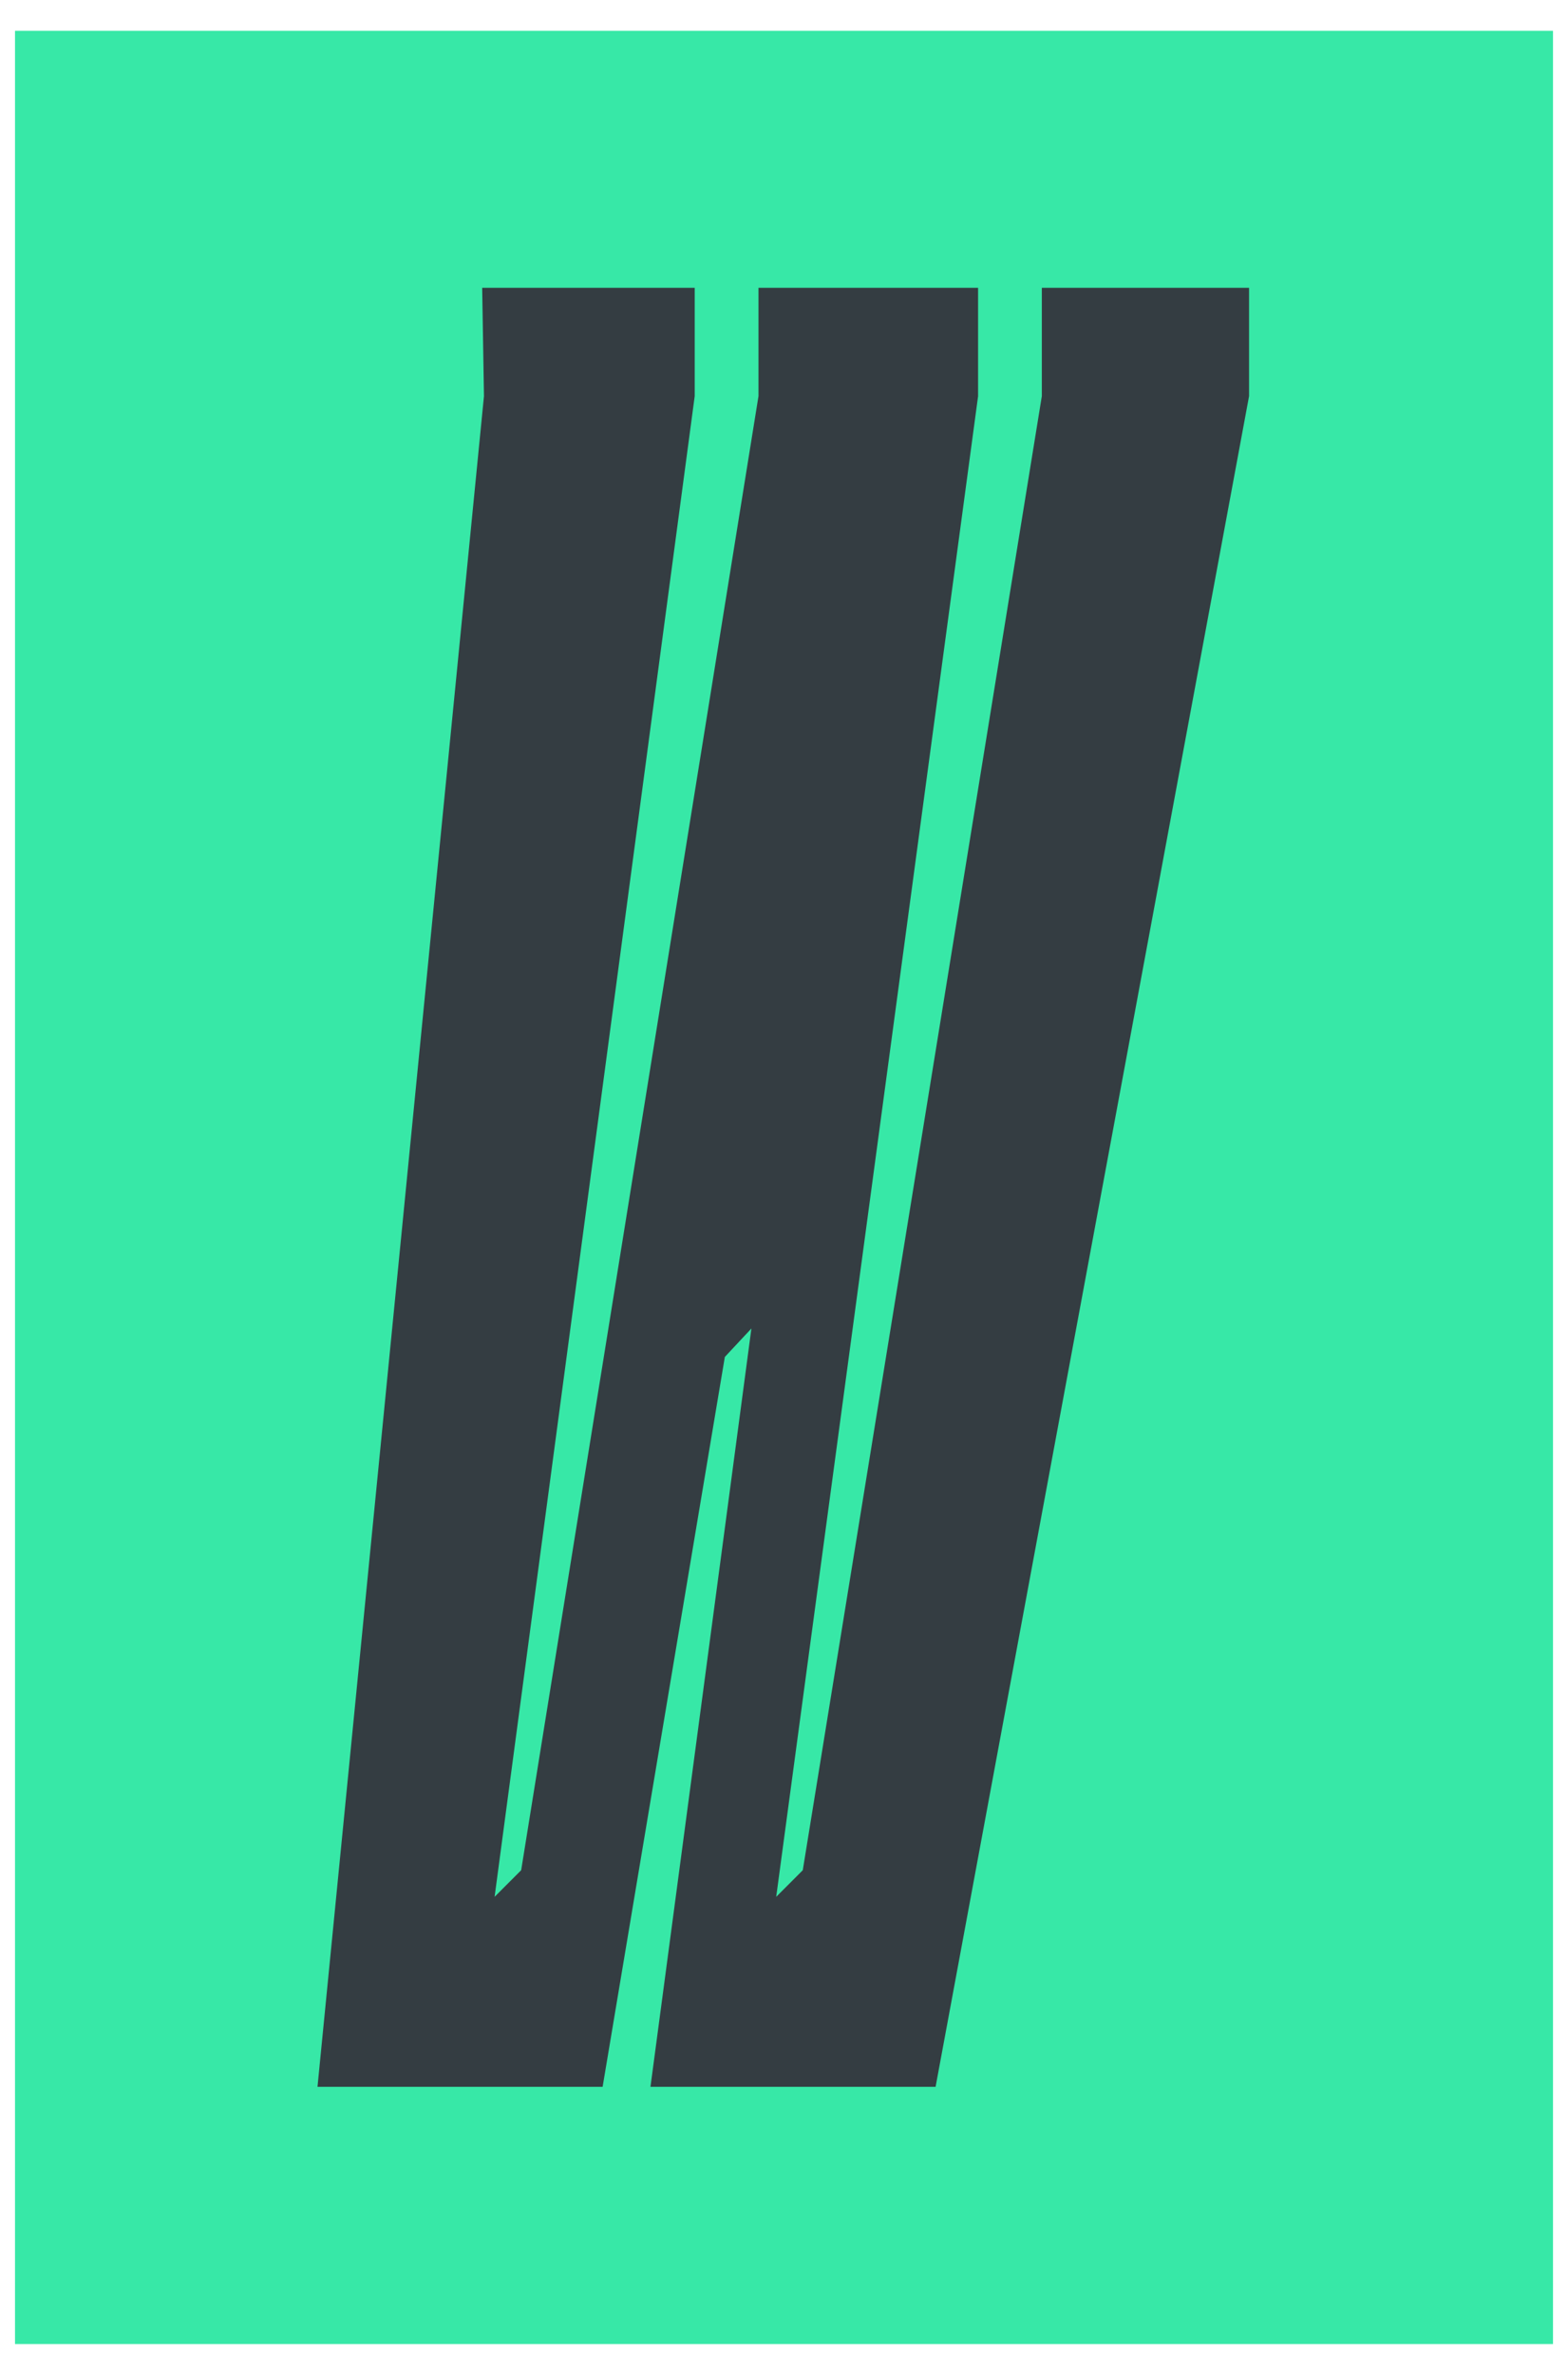
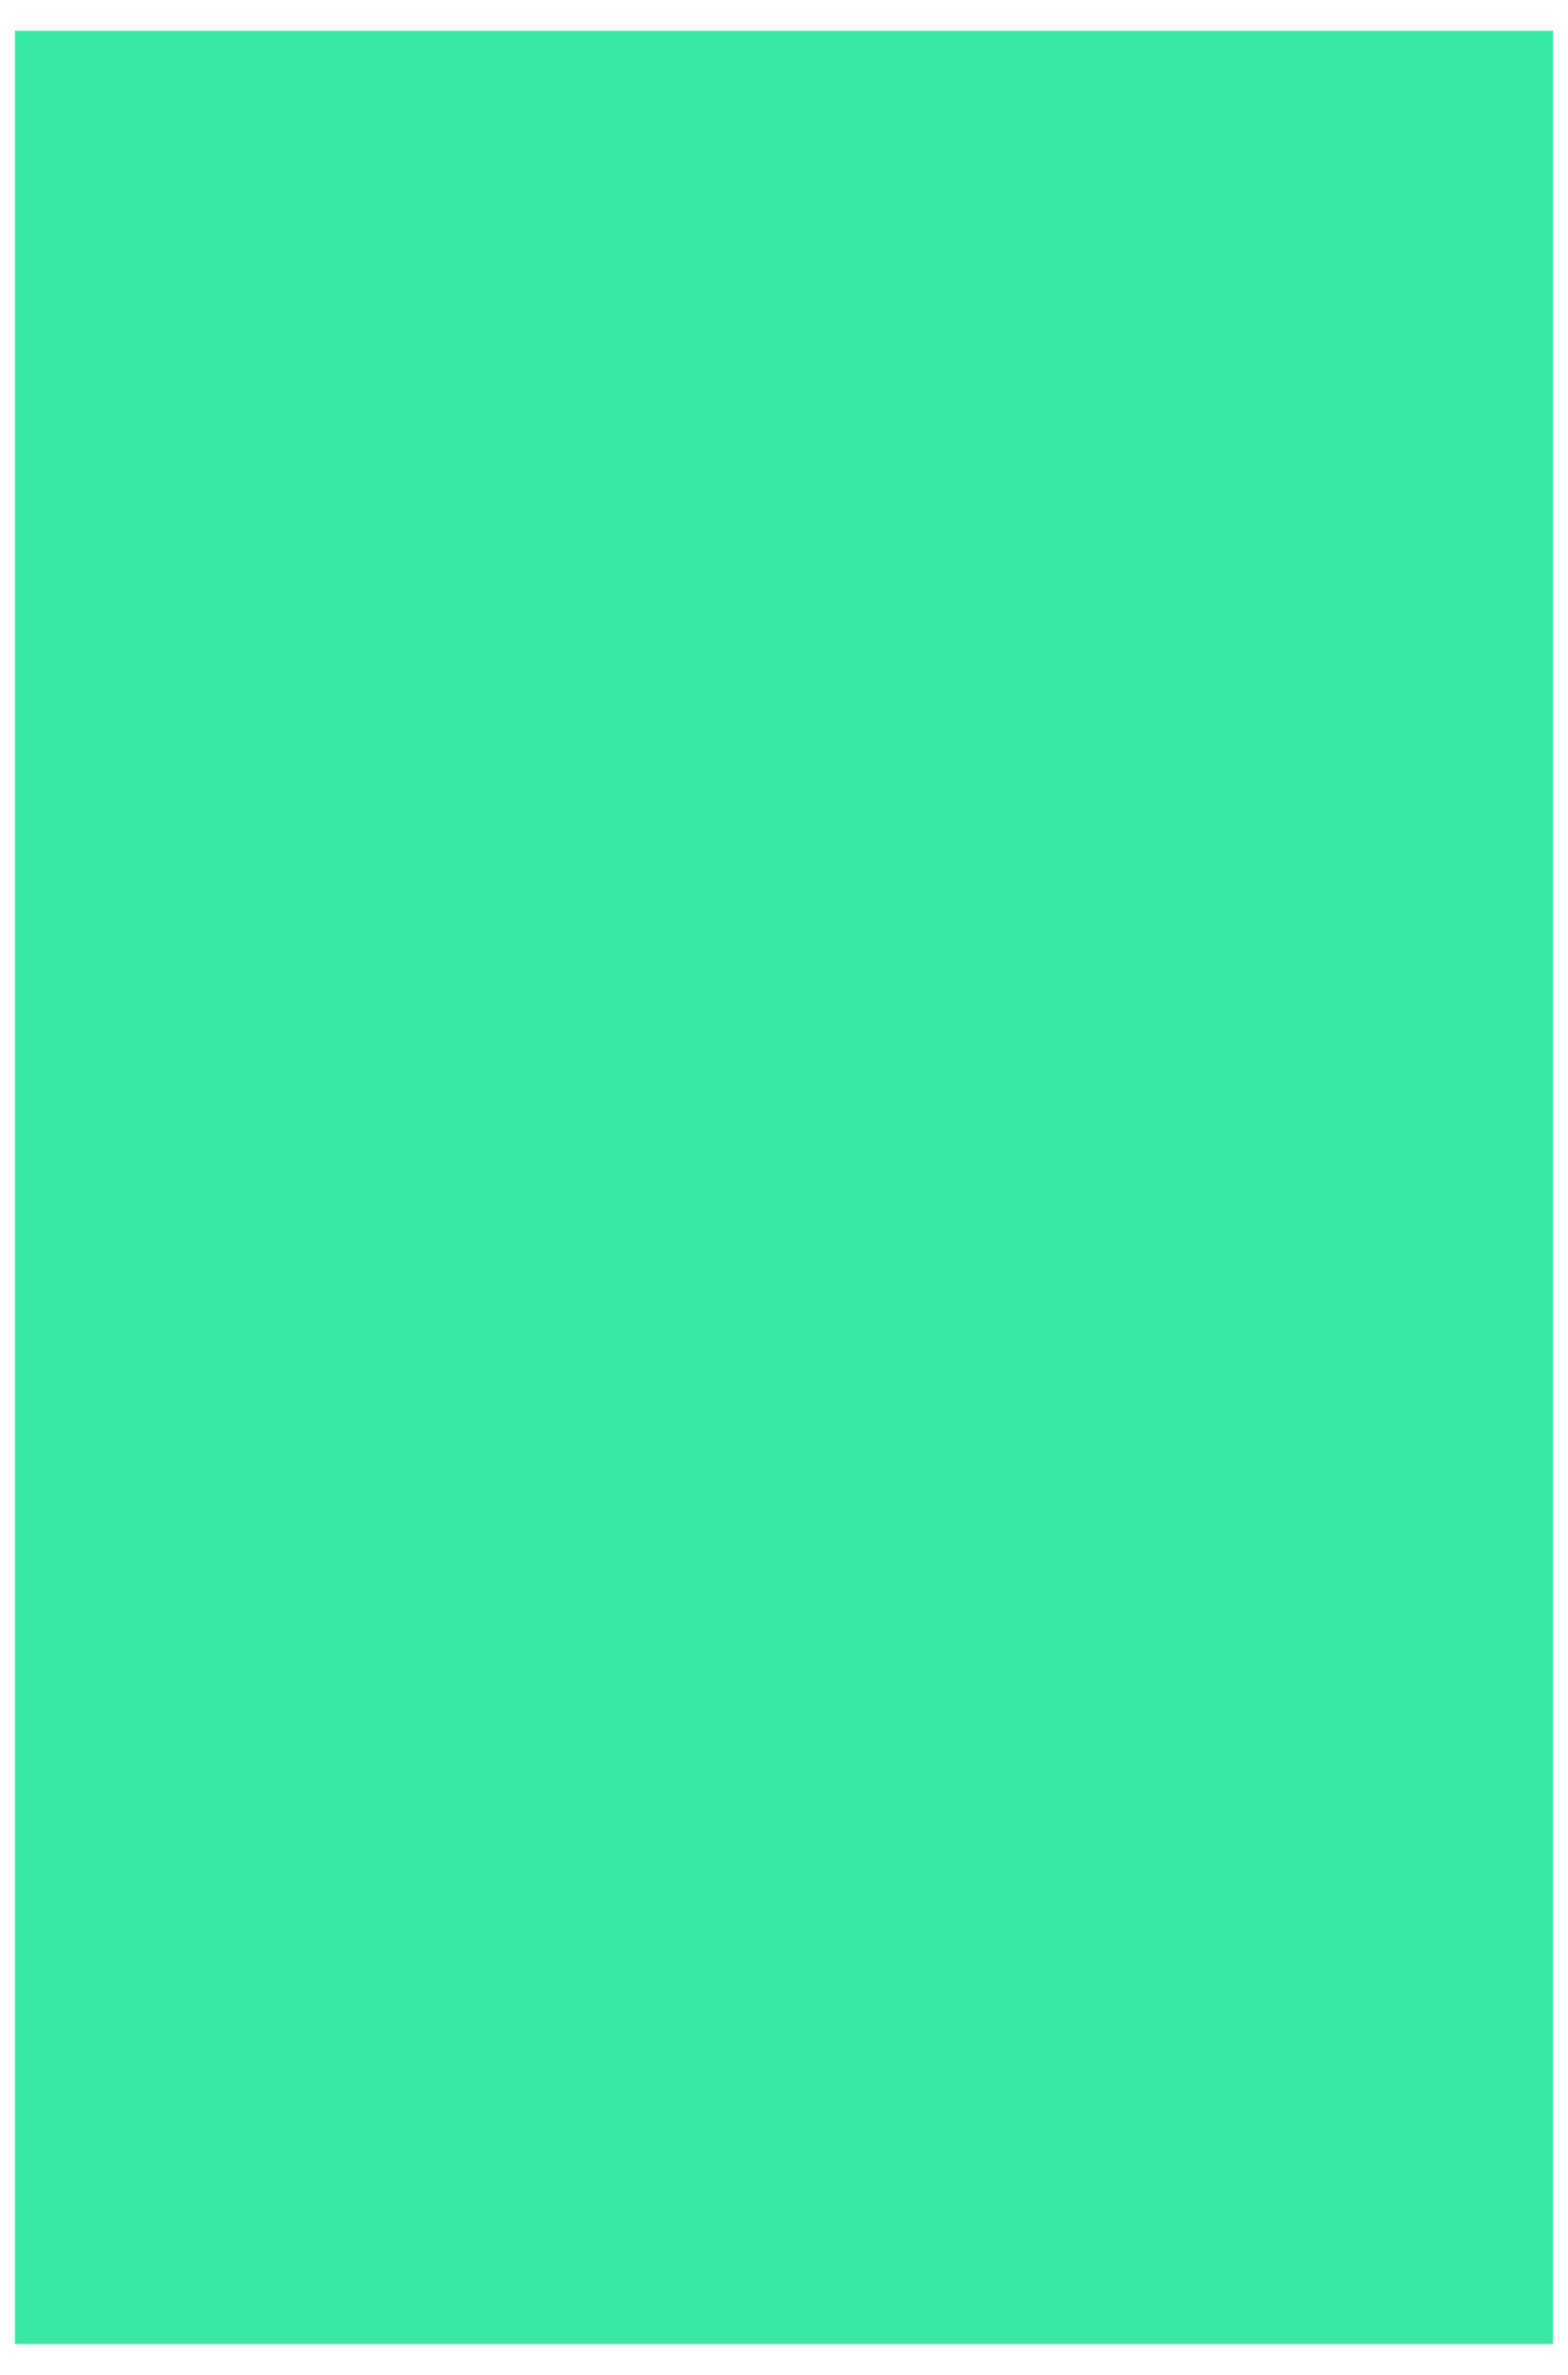
<svg xmlns="http://www.w3.org/2000/svg" width="37" height="56" viewBox="0 0 37 56" fill="none">
  <path d="M36.646 0.727H0.354V55.273H36.646V0.727Z" fill="#37E8A7" />
-   <path d="M29.474 9.341L22.077 49.208H15.349L17.731 31.326L17.104 31.997L14.22 49.208H7.492L11.42 9.341L11.378 6.786H16.393V9.341L11.671 44.728L12.298 44.1L17.898 9.341V6.786H23.08V9.341L18.316 44.728L18.943 44.1L24.584 9.341V6.786H29.474V9.341Z" fill="#343D42" />
</svg>